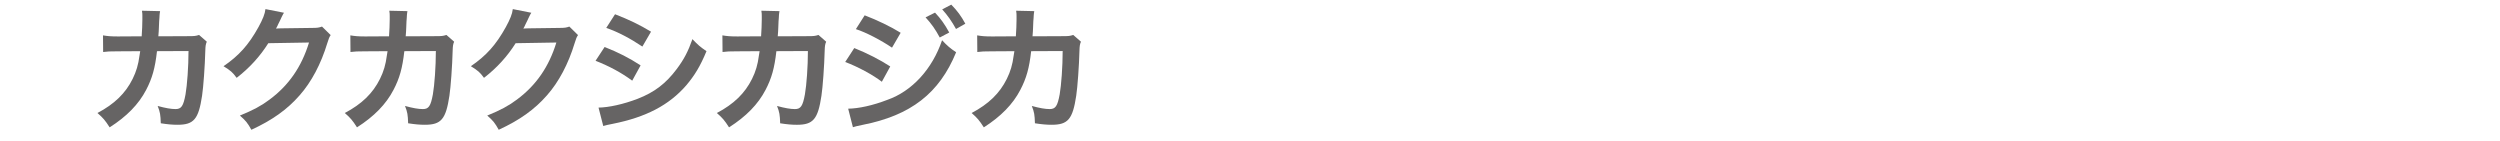
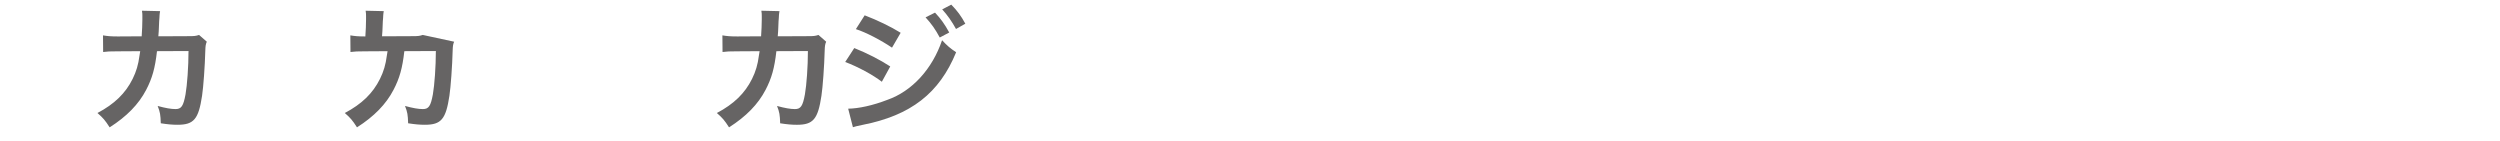
<svg xmlns="http://www.w3.org/2000/svg" version="1.1" id="レイヤー_1" x="0px" y="0px" width="212.598px" height="12px" viewBox="-68.299 0 212.598 12" enable-background="new -68.299 0 212.598 12" xml:space="preserve">
  <g enable-background="new    ">
    <path fill="#666464" d="M-50.713,3.546c-0.092,0.207-0.115,0.368-0.127,0.771c-0.034,1.3-0.161,3.071-0.276,3.831   c-0.299,1.99-0.702,2.462-2.083,2.462c-0.437,0-0.828-0.034-1.427-0.127c-0.023-0.725-0.057-0.943-0.265-1.473   c0.679,0.185,1.139,0.265,1.519,0.265c0.495,0,0.667-0.253,0.851-1.254c0.138-0.794,0.253-2.358,0.253-3.682l-2.681,0.012   c-0.161,1.438-0.403,2.301-0.92,3.29c-0.633,1.22-1.657,2.267-3.106,3.188c-0.391-0.61-0.552-0.794-1.036-1.22   c1.438-0.76,2.382-1.668,2.991-2.899c0.311-0.633,0.483-1.196,0.587-2.002c0.023-0.161,0.046-0.276,0.058-0.356l-1.91,0.012   c-0.702,0-0.863,0.012-1.243,0.058l-0.012-1.415c0.391,0.068,0.702,0.092,1.277,0.092l2.013-0.012   c0.035-0.438,0.058-1.104,0.058-1.438V1.361c0-0.149,0-0.242-0.035-0.449l1.542,0.035c-0.023,0.149-0.035,0.195-0.046,0.356   c0,0.069-0.011,0.138-0.011,0.219c-0.023,0.241-0.023,0.241-0.046,0.84c-0.012,0.253-0.012,0.356-0.046,0.725l2.554-0.012   c0.518,0,0.622-0.012,0.909-0.104L-50.713,3.546z" />
-     <path fill="#666464" d="M-40.179,2.983c-0.115,0.173-0.161,0.276-0.288,0.69c-0.529,1.749-1.346,3.302-2.358,4.44   c-1.059,1.208-2.324,2.105-4.096,2.923c-0.322-0.575-0.472-0.771-0.978-1.208c1.15-0.472,1.795-0.817,2.52-1.357   c1.645-1.22,2.727-2.796,3.359-4.855l-3.463,0.058c-0.702,1.116-1.599,2.105-2.692,2.945c-0.345-0.472-0.518-0.621-1.116-0.989   c1.312-0.897,2.14-1.818,2.979-3.337c0.357-0.655,0.541-1.104,0.587-1.519l1.576,0.311c-0.069,0.104-0.069,0.104-0.195,0.356   c-0.035,0.058-0.035,0.058-0.15,0.322c-0.034,0.069-0.034,0.069-0.149,0.3c-0.069,0.16-0.069,0.16-0.184,0.367   c0.149-0.011,0.333-0.022,0.552-0.022l2.52-0.034c0.449,0,0.575-0.023,0.84-0.115L-40.179,2.983z" />
-     <path fill="#666464" d="M-29.679,3.546c-0.092,0.207-0.115,0.368-0.127,0.771c-0.034,1.3-0.161,3.071-0.276,3.831   c-0.299,1.99-0.702,2.462-2.083,2.462c-0.437,0-0.828-0.034-1.427-0.127c-0.023-0.725-0.057-0.943-0.265-1.473   c0.679,0.185,1.139,0.265,1.519,0.265c0.495,0,0.667-0.253,0.851-1.254c0.138-0.794,0.253-2.358,0.253-3.682l-2.681,0.012   c-0.161,1.438-0.403,2.301-0.92,3.29c-0.633,1.22-1.657,2.267-3.106,3.188c-0.391-0.61-0.552-0.794-1.036-1.22   c1.438-0.76,2.382-1.668,2.991-2.899c0.311-0.633,0.483-1.196,0.587-2.002c0.023-0.161,0.046-0.276,0.058-0.356l-1.91,0.012   c-0.702,0-0.863,0.012-1.243,0.058l-0.012-1.415c0.391,0.068,0.702,0.092,1.277,0.092l2.013-0.012   c0.035-0.438,0.058-1.104,0.058-1.438V1.361c0-0.149,0-0.242-0.035-0.449l1.542,0.035c-0.023,0.149-0.035,0.195-0.046,0.356   c0,0.069-0.011,0.138-0.011,0.219c-0.023,0.241-0.023,0.241-0.046,0.84c-0.012,0.253-0.012,0.356-0.046,0.725l2.554-0.012   c0.518,0,0.622-0.012,0.909-0.104L-29.679,3.546z" />
-     <path fill="#666464" d="M-19.145,2.983c-0.115,0.173-0.161,0.276-0.288,0.69c-0.529,1.749-1.346,3.302-2.358,4.44   c-1.059,1.208-2.324,2.105-4.096,2.923c-0.322-0.575-0.472-0.771-0.978-1.208c1.15-0.472,1.794-0.817,2.52-1.357   c1.645-1.22,2.727-2.796,3.359-4.855l-3.463,0.058c-0.702,1.116-1.599,2.105-2.692,2.945c-0.345-0.472-0.518-0.621-1.116-0.989   c1.312-0.897,2.14-1.818,2.979-3.337c0.357-0.655,0.541-1.104,0.587-1.519l1.576,0.311c-0.069,0.104-0.069,0.104-0.195,0.356   c-0.035,0.058-0.035,0.058-0.15,0.322c-0.034,0.069-0.034,0.069-0.149,0.3c-0.069,0.16-0.069,0.16-0.184,0.367   c0.149-0.011,0.333-0.022,0.552-0.022l2.52-0.034c0.449,0,0.575-0.023,0.84-0.115L-19.145,2.983z" />
-     <path fill="#666464" d="M-16.883,3.996c1.185,0.472,2.071,0.92,3.06,1.564l-0.713,1.3c-0.92-0.679-1.944-1.23-3.118-1.691   L-16.883,3.996z M-17.401,9.15c0.875-0.012,2.128-0.288,3.325-0.748c1.427-0.553,2.405-1.3,3.325-2.531   c0.622-0.828,0.978-1.519,1.335-2.543c0.472,0.495,0.644,0.645,1.196,1.024c-0.529,1.277-1.012,2.071-1.726,2.911   c-1.461,1.68-3.417,2.703-6.248,3.267c-0.414,0.081-0.575,0.115-0.805,0.185L-17.401,9.15z M-15.997,1.211   c1.185,0.46,2.094,0.897,3.061,1.483l-0.736,1.266c-1.047-0.701-2.071-1.242-3.072-1.587L-15.997,1.211z" />
+     <path fill="#666464" d="M-29.679,3.546c-0.092,0.207-0.115,0.368-0.127,0.771c-0.034,1.3-0.161,3.071-0.276,3.831   c-0.299,1.99-0.702,2.462-2.083,2.462c-0.437,0-0.828-0.034-1.427-0.127c-0.023-0.725-0.057-0.943-0.265-1.473   c0.679,0.185,1.139,0.265,1.519,0.265c0.495,0,0.667-0.253,0.851-1.254c0.138-0.794,0.253-2.358,0.253-3.682l-2.681,0.012   c-0.161,1.438-0.403,2.301-0.92,3.29c-0.633,1.22-1.657,2.267-3.106,3.188c-0.391-0.61-0.552-0.794-1.036-1.22   c1.438-0.76,2.382-1.668,2.991-2.899c0.311-0.633,0.483-1.196,0.587-2.002c0.023-0.161,0.046-0.276,0.058-0.356l-1.91,0.012   c-0.702,0-0.863,0.012-1.243,0.058l-0.012-1.415c0.391,0.068,0.702,0.092,1.277,0.092c0.035-0.438,0.058-1.104,0.058-1.438V1.361c0-0.149,0-0.242-0.035-0.449l1.542,0.035c-0.023,0.149-0.035,0.195-0.046,0.356   c0,0.069-0.011,0.138-0.011,0.219c-0.023,0.241-0.023,0.241-0.046,0.84c-0.012,0.253-0.012,0.356-0.046,0.725l2.554-0.012   c0.518,0,0.622-0.012,0.909-0.104L-29.679,3.546z" />
    <path fill="#666464" d="M1.958,3.546C1.866,3.753,1.843,3.915,1.831,4.318c-0.034,1.3-0.161,3.071-0.276,3.831   c-0.299,1.99-0.702,2.462-2.083,2.462c-0.437,0-0.828-0.034-1.427-0.127c-0.023-0.725-0.057-0.943-0.265-1.473   C-1.54,9.196-1.08,9.276-0.7,9.276c0.495,0,0.667-0.253,0.851-1.254C0.29,7.228,0.405,5.664,0.405,4.34l-2.681,0.012   c-0.161,1.438-0.403,2.301-0.92,3.29c-0.633,1.22-1.657,2.267-3.106,3.188c-0.391-0.61-0.552-0.794-1.036-1.22   C-5.9,8.85-4.957,7.942-4.347,6.71c0.311-0.633,0.483-1.196,0.587-2.002c0.023-0.161,0.046-0.276,0.058-0.356l-1.91,0.012   c-0.702,0-0.863,0.012-1.243,0.058l-0.012-1.415c0.391,0.068,0.702,0.092,1.277,0.092l2.013-0.012   c0.035-0.438,0.058-1.104,0.058-1.438V1.361c0-0.149,0-0.242-0.035-0.449l1.542,0.035c-0.023,0.149-0.035,0.195-0.046,0.356   c0,0.069-0.011,0.138-0.011,0.219c-0.023,0.241-0.023,0.241-0.046,0.84c-0.012,0.253-0.012,0.356-0.046,0.725l2.554-0.012   c0.518,0,0.622-0.012,0.909-0.104L1.958,3.546z" />
    <path fill="#666464" d="M4.347,4.087c1.07,0.426,2.197,1.001,3.06,1.564L6.693,6.953C5.934,6.366,4.634,5.664,3.576,5.272   L4.347,4.087z M3.829,9.242C4.726,9.23,5.934,8.965,7.154,8.494c2.105-0.736,3.831-2.623,4.66-5.073   c0.449,0.482,0.667,0.667,1.196,1.023c-1.427,3.486-3.854,5.373-7.973,6.179c-0.495,0.104-0.586,0.126-0.805,0.195L3.829,9.242z    M5.232,1.303C6.314,1.717,7.464,2.27,8.293,2.788L7.557,4.053C6.625,3.42,5.324,2.742,4.484,2.477L5.232,1.303z M11.215,1.073   c0.506,0.541,0.817,0.979,1.208,1.691L11.618,3.19c-0.379-0.702-0.702-1.162-1.208-1.714L11.215,1.073z M12.999,2.465   c-0.345-0.633-0.725-1.174-1.174-1.668l0.771-0.403c0.518,0.529,0.84,0.967,1.196,1.622L12.999,2.465z" />
-     <path fill="#666464" d="M23.624,3.546c-0.092,0.207-0.115,0.368-0.127,0.771c-0.034,1.3-0.161,3.071-0.276,3.831   c-0.299,1.99-0.702,2.462-2.083,2.462c-0.437,0-0.828-0.034-1.427-0.127c-0.023-0.725-0.057-0.943-0.265-1.473   c0.679,0.185,1.139,0.265,1.519,0.265c0.495,0,0.667-0.253,0.851-1.254c0.138-0.794,0.253-2.358,0.253-3.682L19.39,4.352   c-0.161,1.438-0.403,2.301-0.92,3.29c-0.633,1.22-1.657,2.267-3.106,3.188c-0.391-0.61-0.552-0.794-1.036-1.22   c1.438-0.76,2.382-1.668,2.991-2.899c0.311-0.633,0.483-1.196,0.587-2.002c0.023-0.161,0.046-0.276,0.058-0.356l-1.91,0.012   c-0.702,0-0.863,0.012-1.243,0.058l-0.012-1.415c0.391,0.068,0.702,0.092,1.277,0.092l2.013-0.012   c0.035-0.438,0.058-1.104,0.058-1.438V1.361c0-0.149,0-0.242-0.035-0.449l1.542,0.035c-0.023,0.149-0.035,0.195-0.046,0.356   c0,0.069-0.011,0.138-0.011,0.219c-0.023,0.241-0.023,0.241-0.046,0.84c-0.012,0.253-0.012,0.356-0.046,0.725l2.554-0.012   c0.518,0,0.622-0.012,0.909-0.104L23.624,3.546z" />
  </g>
</svg>